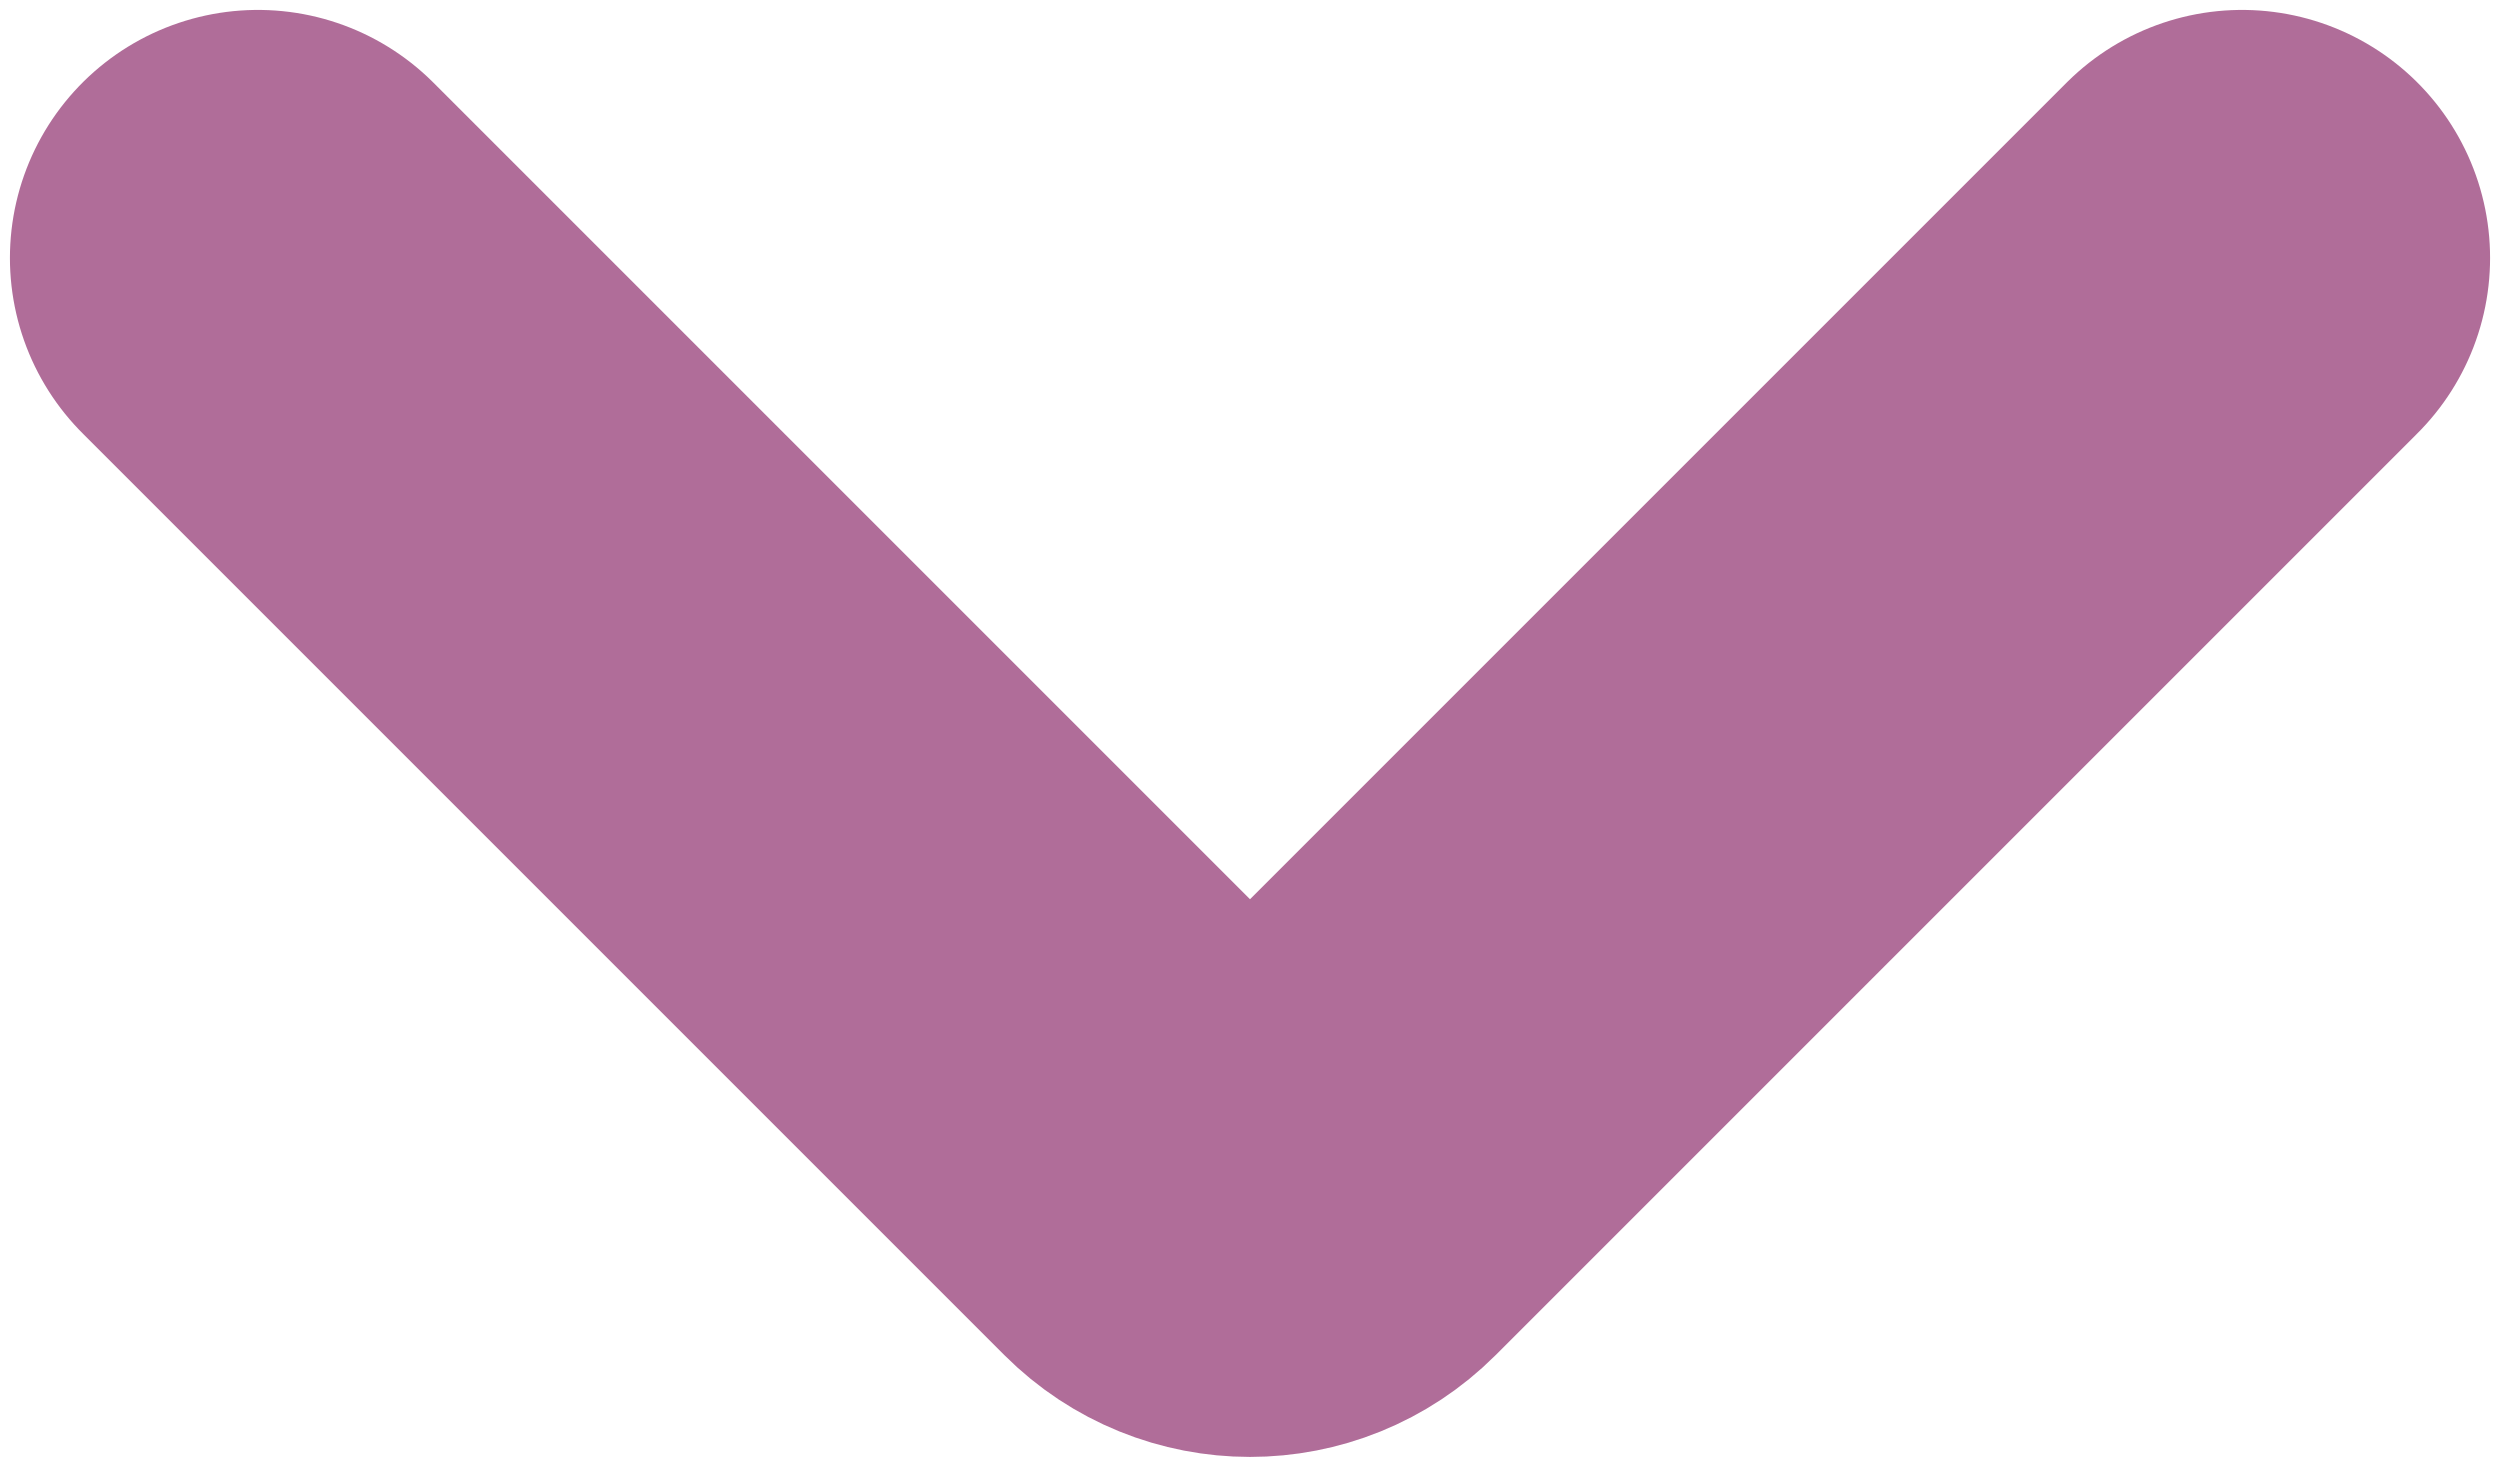
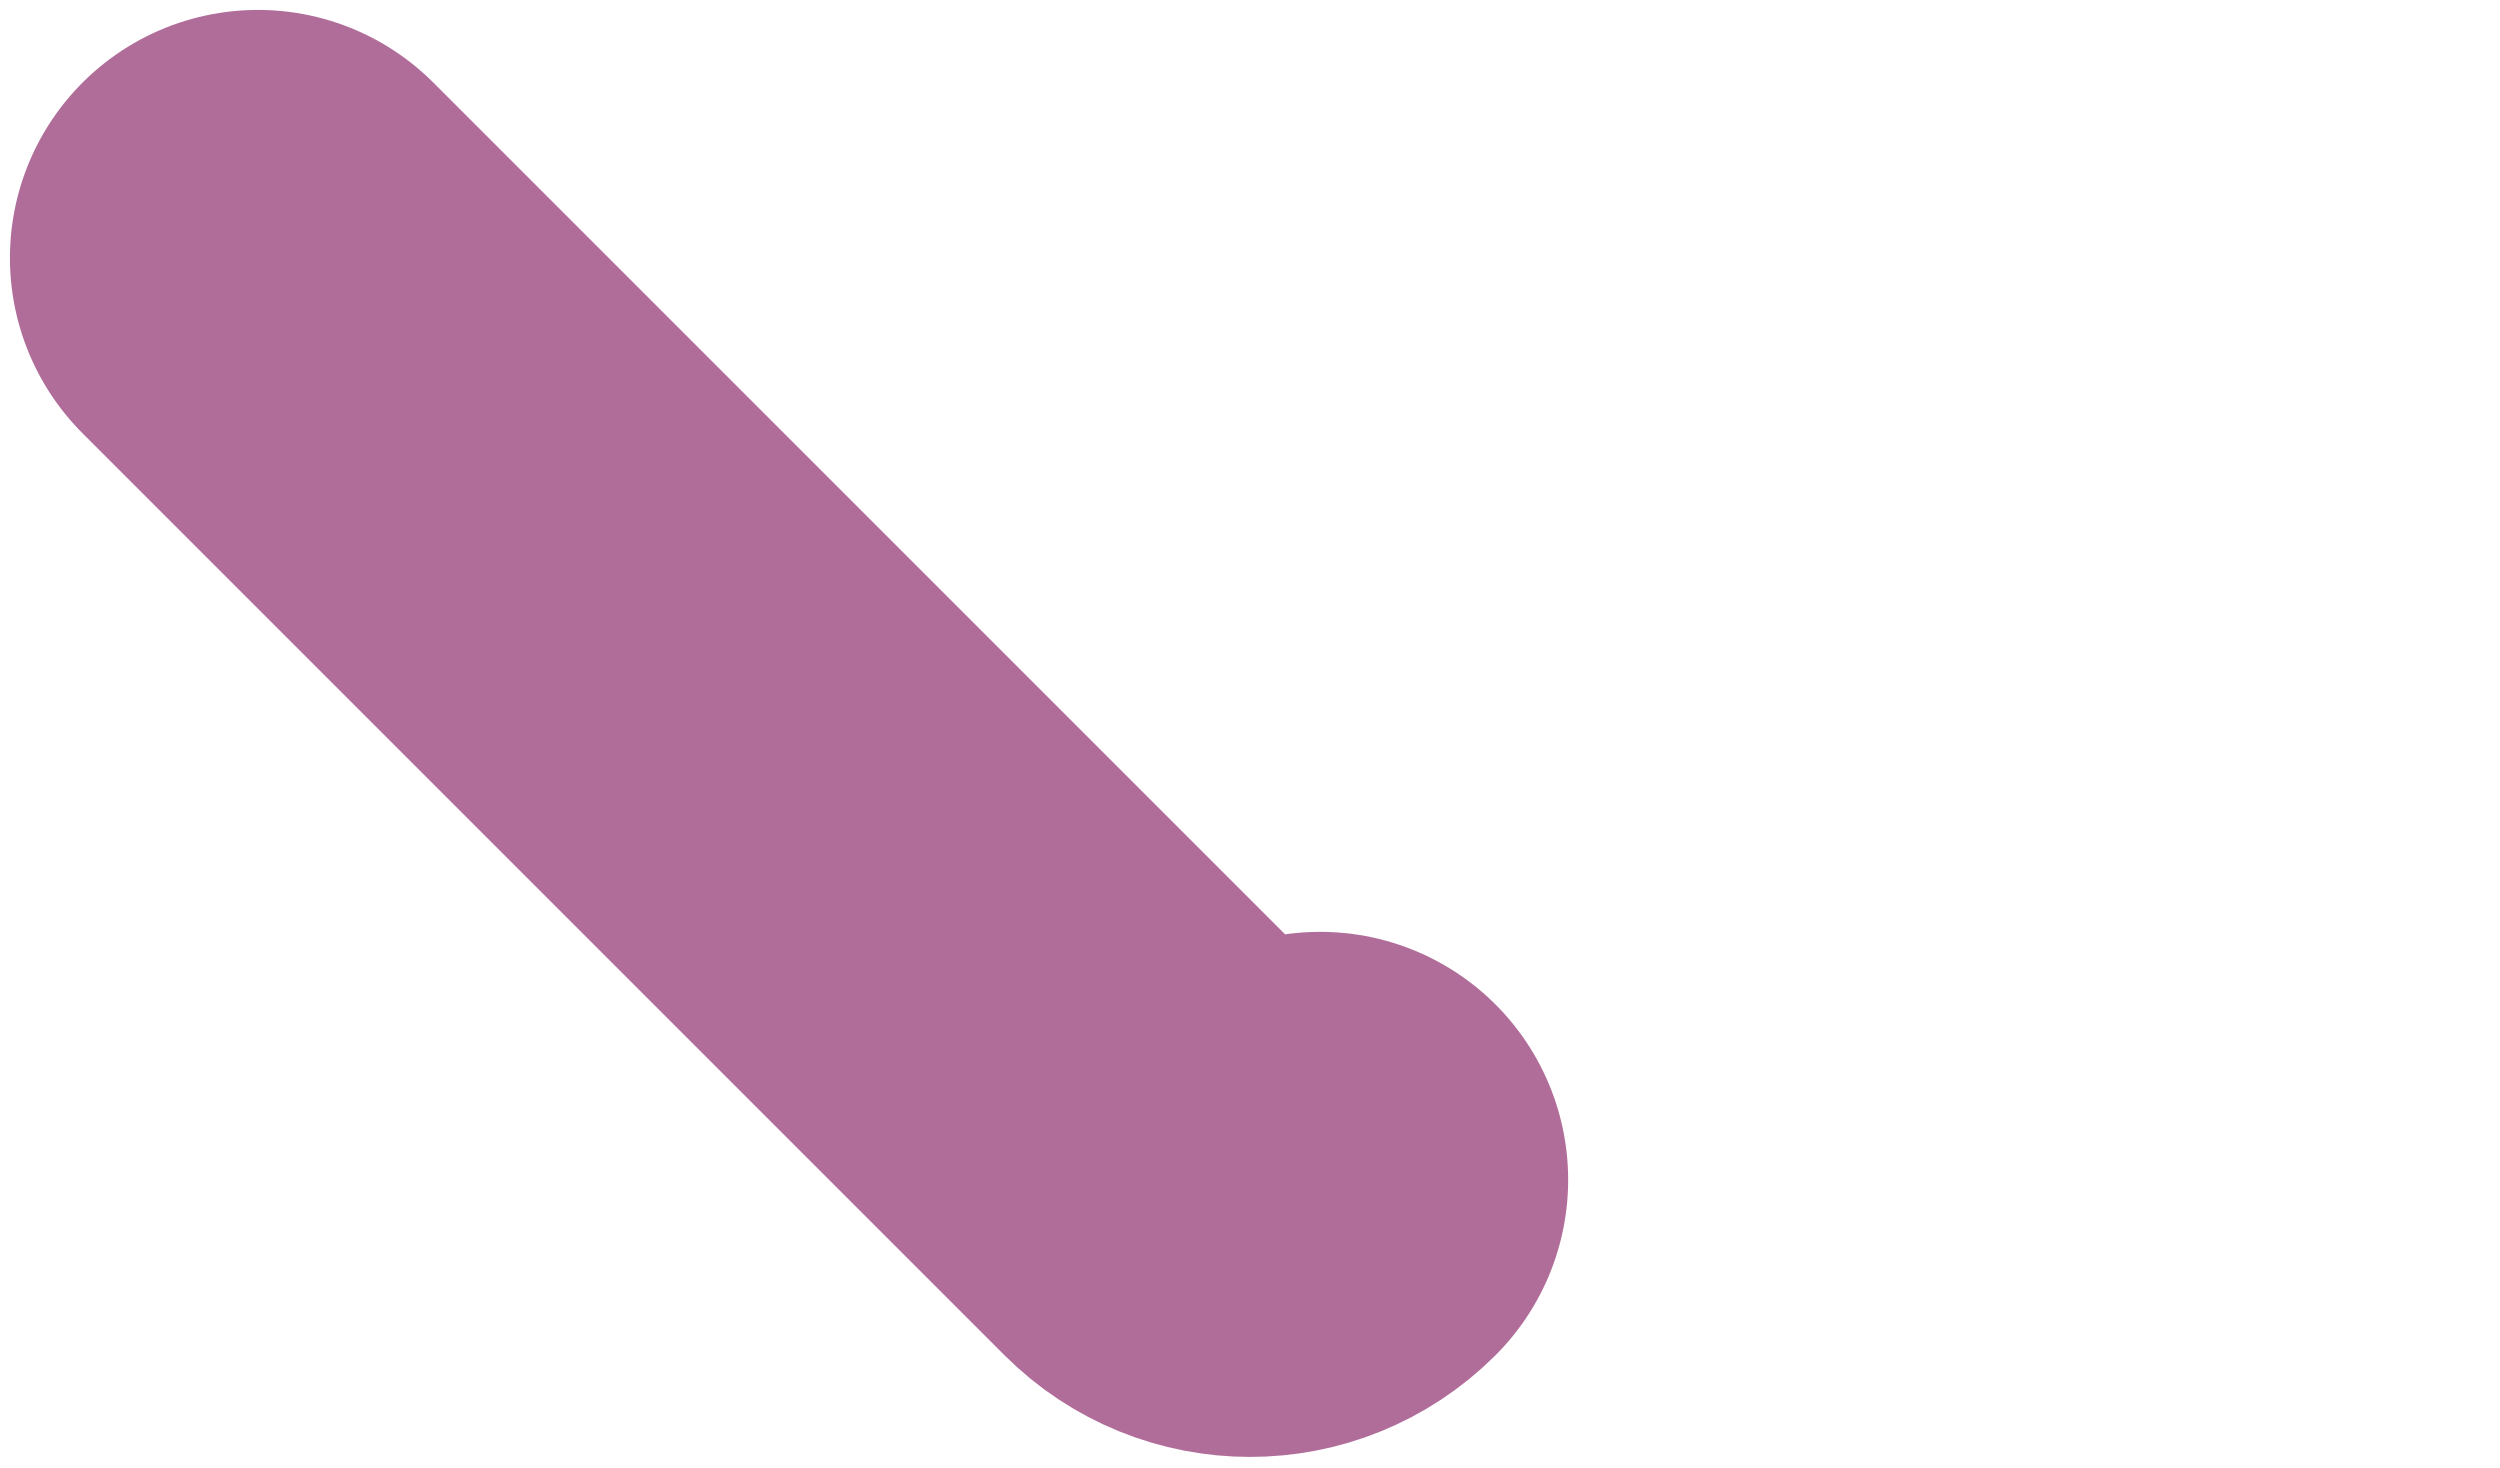
<svg xmlns="http://www.w3.org/2000/svg" width="126" height="74" viewBox="0 0 126 74" fill="none">
-   <path d="M13 13L59.465 59.465C61.417 61.417 64.583 61.417 66.535 59.465L113 13" stroke="#B06D99" stroke-width="25" stroke-linecap="round" />
+   <path d="M13 13L59.465 59.465C61.417 61.417 64.583 61.417 66.535 59.465" stroke="#B06D99" stroke-width="25" stroke-linecap="round" />
</svg>